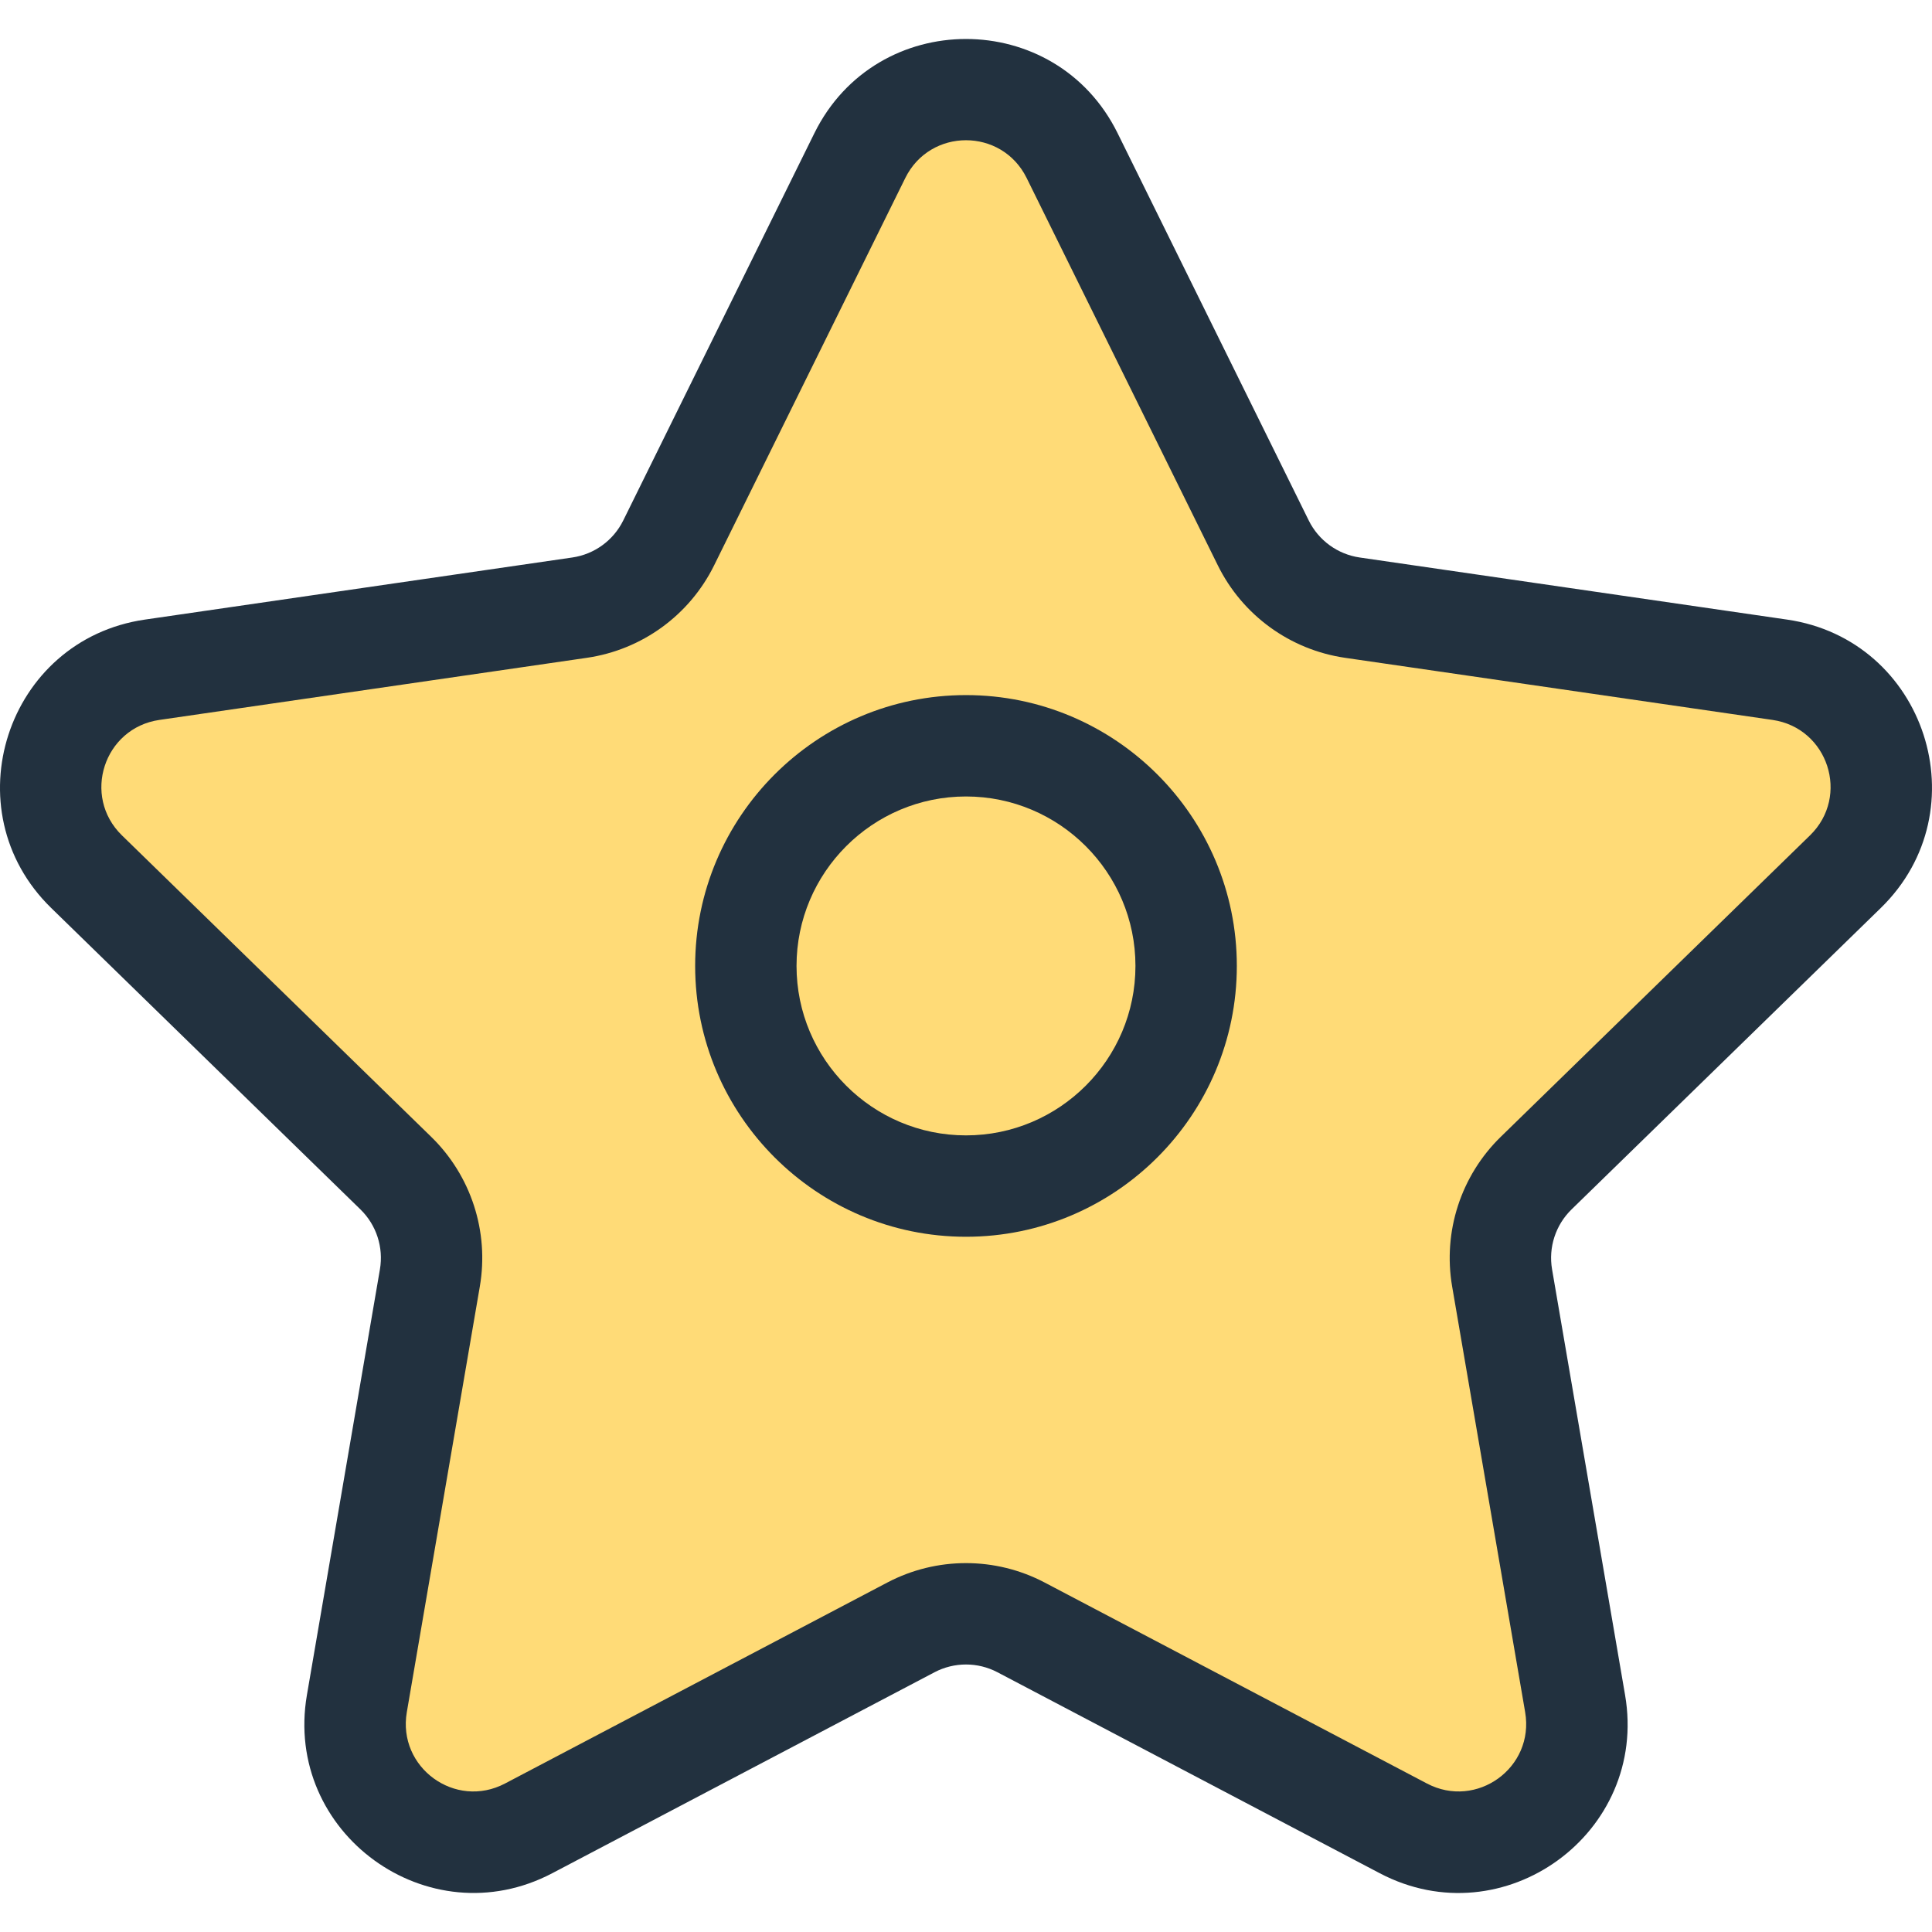
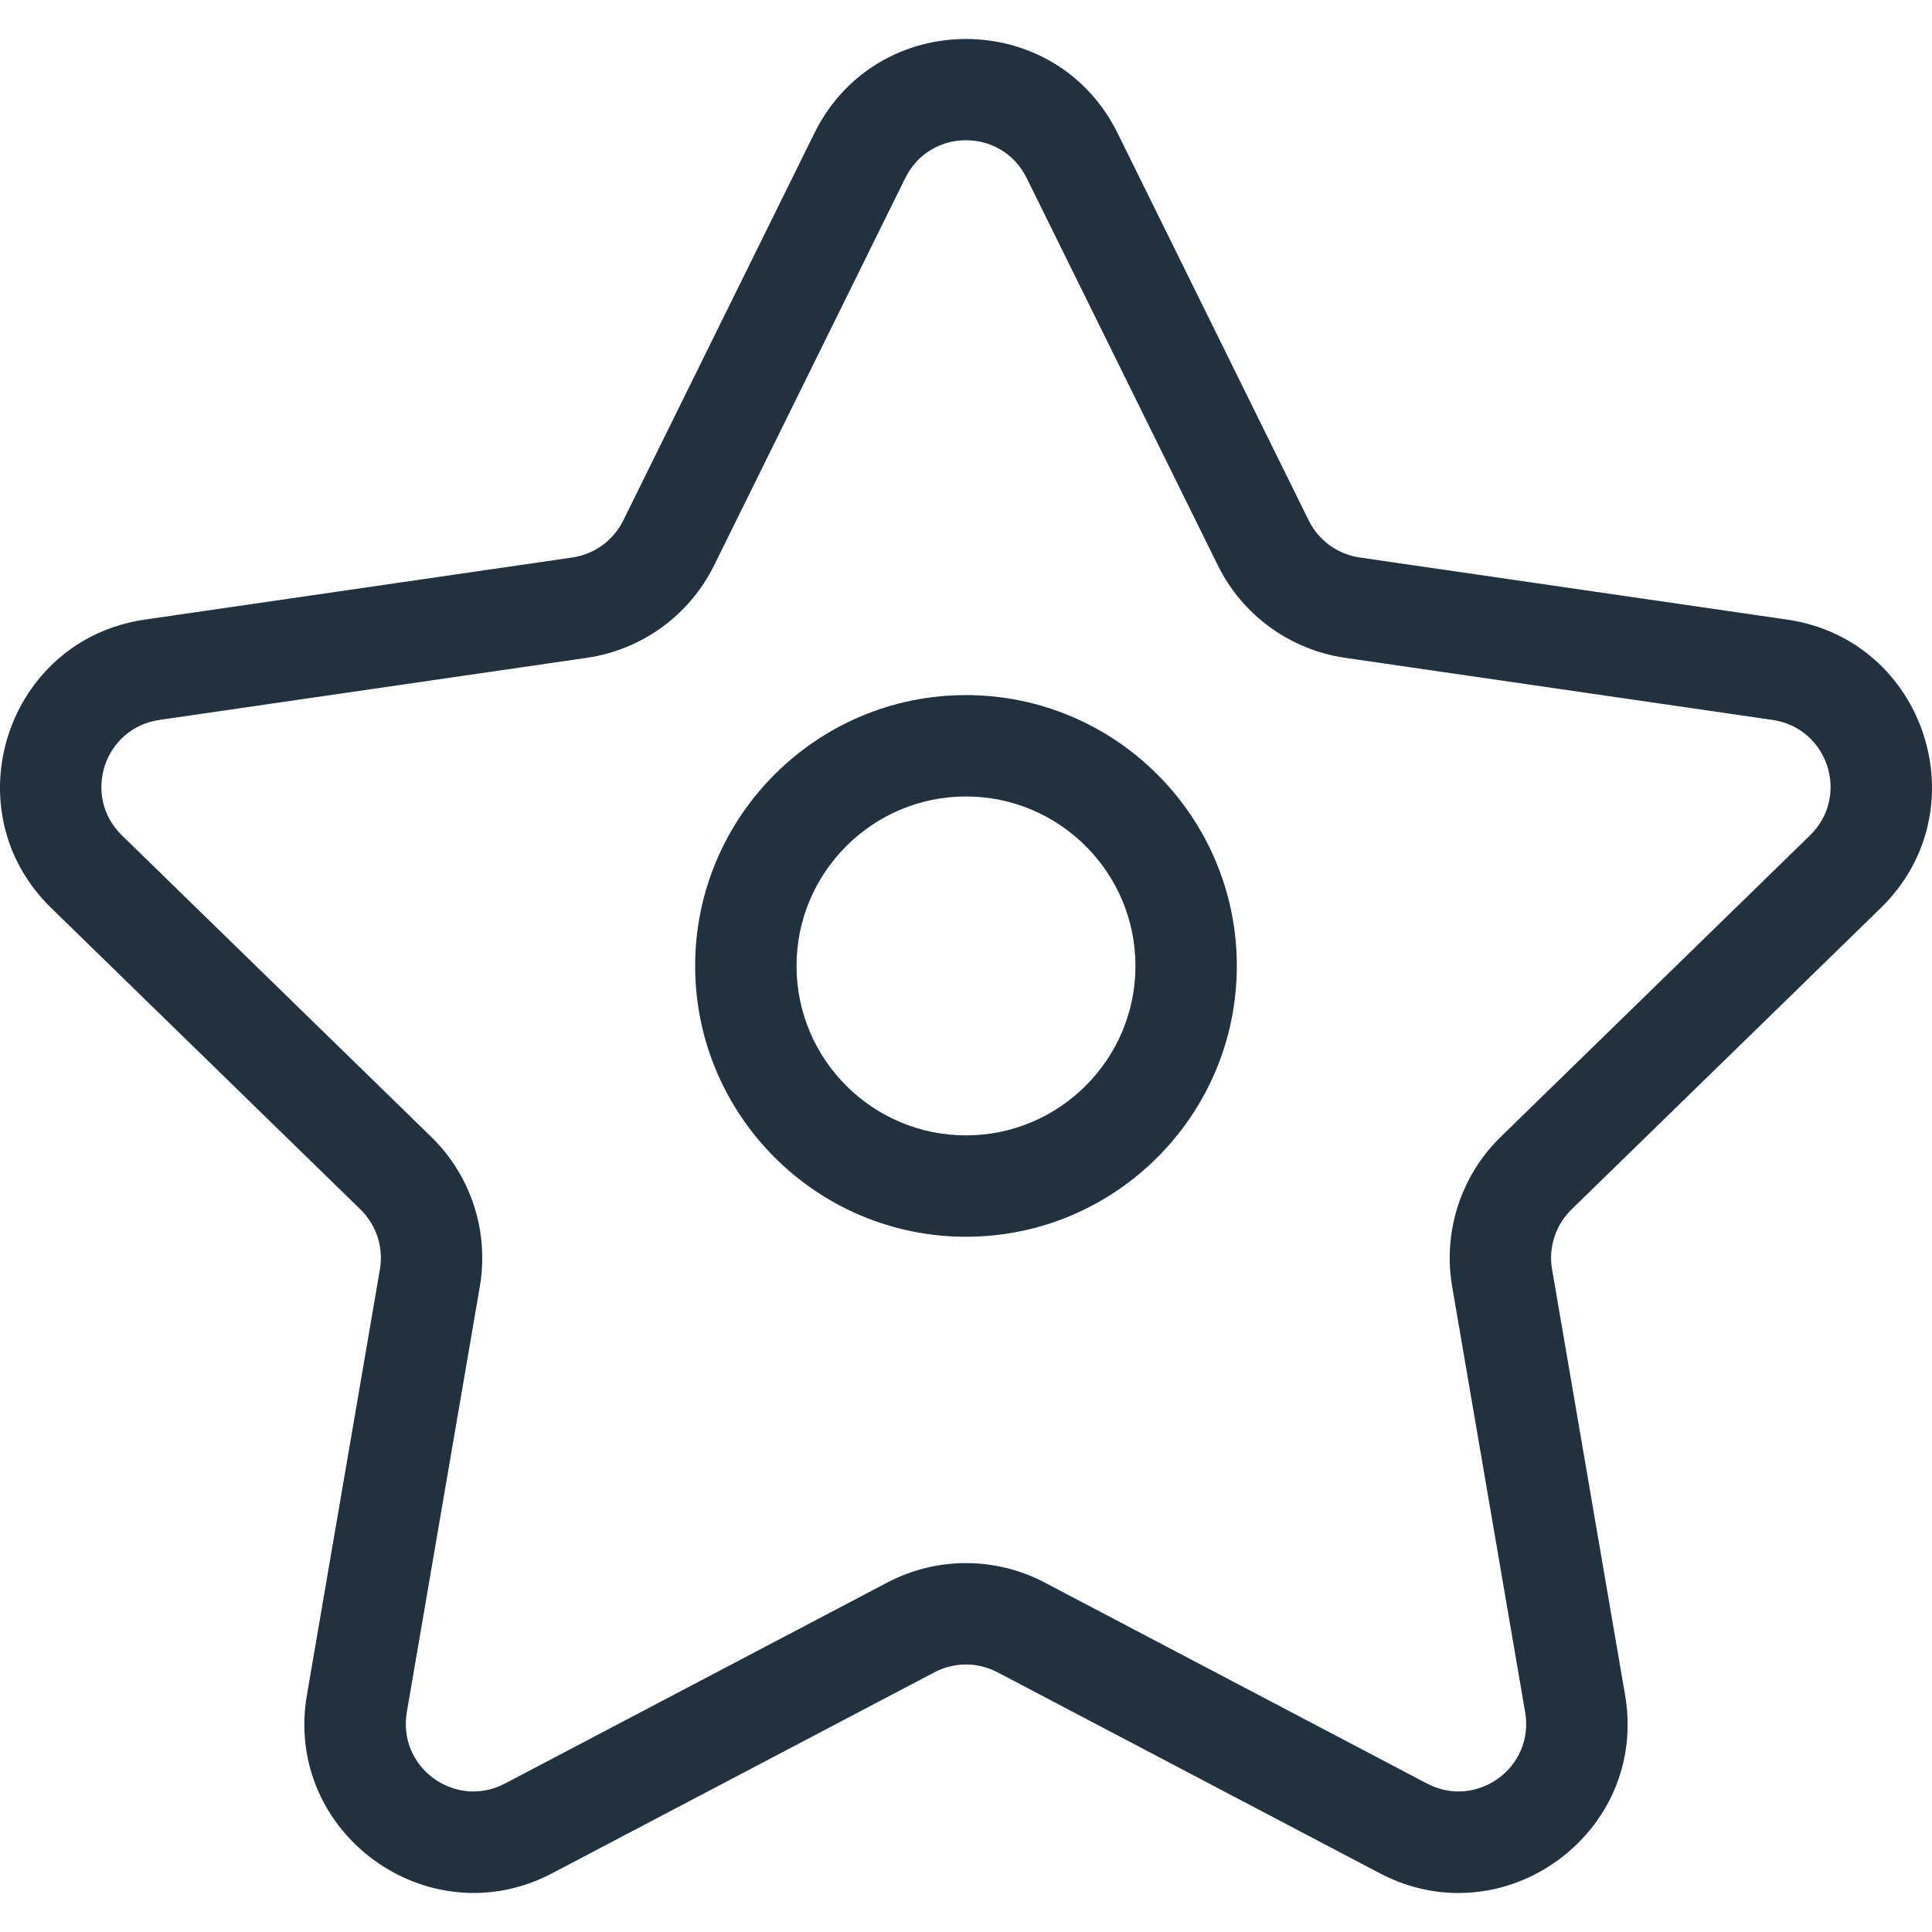
<svg xmlns="http://www.w3.org/2000/svg" height="800px" width="800px" version="1.1" id="Layer_1" viewBox="0 0 285.855 285.855" xml:space="preserve">
  <g>
-     <path style="fill:#FFDB77;" d="M134.776,240.787l-56.56,29.735c-12.85,6.756-27.868-4.156-25.414-18.464l10.802-62.98   c0.975-5.682-0.909-11.479-5.037-15.503l-45.758-44.603c-10.396-10.133-4.659-27.788,9.707-29.876l63.236-9.189   c5.705-0.829,10.637-4.412,13.188-9.582l28.28-57.301c6.425-13.018,24.989-13.018,31.413,0l28.28,57.301   c2.551,5.17,7.483,8.753,13.188,9.582l63.236,9.189c14.367,2.088,20.103,19.743,9.707,29.876l-45.758,44.603   c-4.128,4.024-6.012,9.822-5.037,15.503l10.802,62.98c2.454,14.309-12.564,25.22-25.414,18.464l-56.56-29.735   C145.974,238.105,139.878,238.105,134.776,240.787z" />
    <g>
      <path style="fill:#22313F;" d="M278.279,134.343c14.842-14.467,6.64-39.69-13.864-42.669l-63.235-9.188    c-3.263-0.475-6.082-2.523-7.541-5.479l-28.28-57.301c-9.173-18.587-35.695-18.58-44.864,0l-28.28,57.301    c-1.459,2.957-4.278,5.005-7.541,5.479l-63.235,9.188c-20.512,2.98-28.7,28.207-13.864,42.669l45.757,44.602    c2.361,2.302,3.438,5.616,2.881,8.866l-10.802,62.98c-3.502,20.418,17.972,36.003,36.296,26.37l56.56-29.735h-0.001    c2.919-1.534,6.404-1.534,9.322,0l56.56,29.735c18.34,9.643,39.8-5.944,36.296-26.37l-10.802-62.98    c-0.558-3.25,0.52-6.564,2.88-8.865L278.279,134.343z M214.856,190.346l10.802,62.98c1.411,8.225-7.193,14.421-14.532,10.558    l-56.56-29.735c-7.289-3.832-15.992-3.832-23.281,0h-0.001l-56.56,29.735c-7.369,3.877-15.937-2.367-14.532-10.558l10.802-62.98    c1.392-8.116-1.298-16.393-7.195-22.143L18.041,123.6c-5.952-5.801-2.686-15.886,5.551-17.083l63.235-9.188    c8.149-1.185,15.191-6.3,18.835-13.685l28.28-57.301c3.678-7.454,14.279-7.465,17.962,0l28.28,57.301    c3.644,7.385,10.686,12.5,18.835,13.685l63.235,9.188c8.225,1.195,11.512,11.273,5.551,17.083l-45.758,44.604    C216.154,173.952,213.464,182.229,214.856,190.346z" />
      <path style="fill:#22313F;" d="M142.926,102.845c-22.096,0-40.073,17.977-40.073,40.072s17.977,40.072,40.073,40.072    s40.073-17.977,40.073-40.072S165.022,102.845,142.926,102.845z M142.926,167.989c-13.825,0-25.073-11.247-25.073-25.072    c0-13.825,11.248-25.072,25.073-25.072s25.073,11.247,25.073,25.072C167.999,156.742,156.751,167.989,142.926,167.989z" />
    </g>
  </g>
</svg>